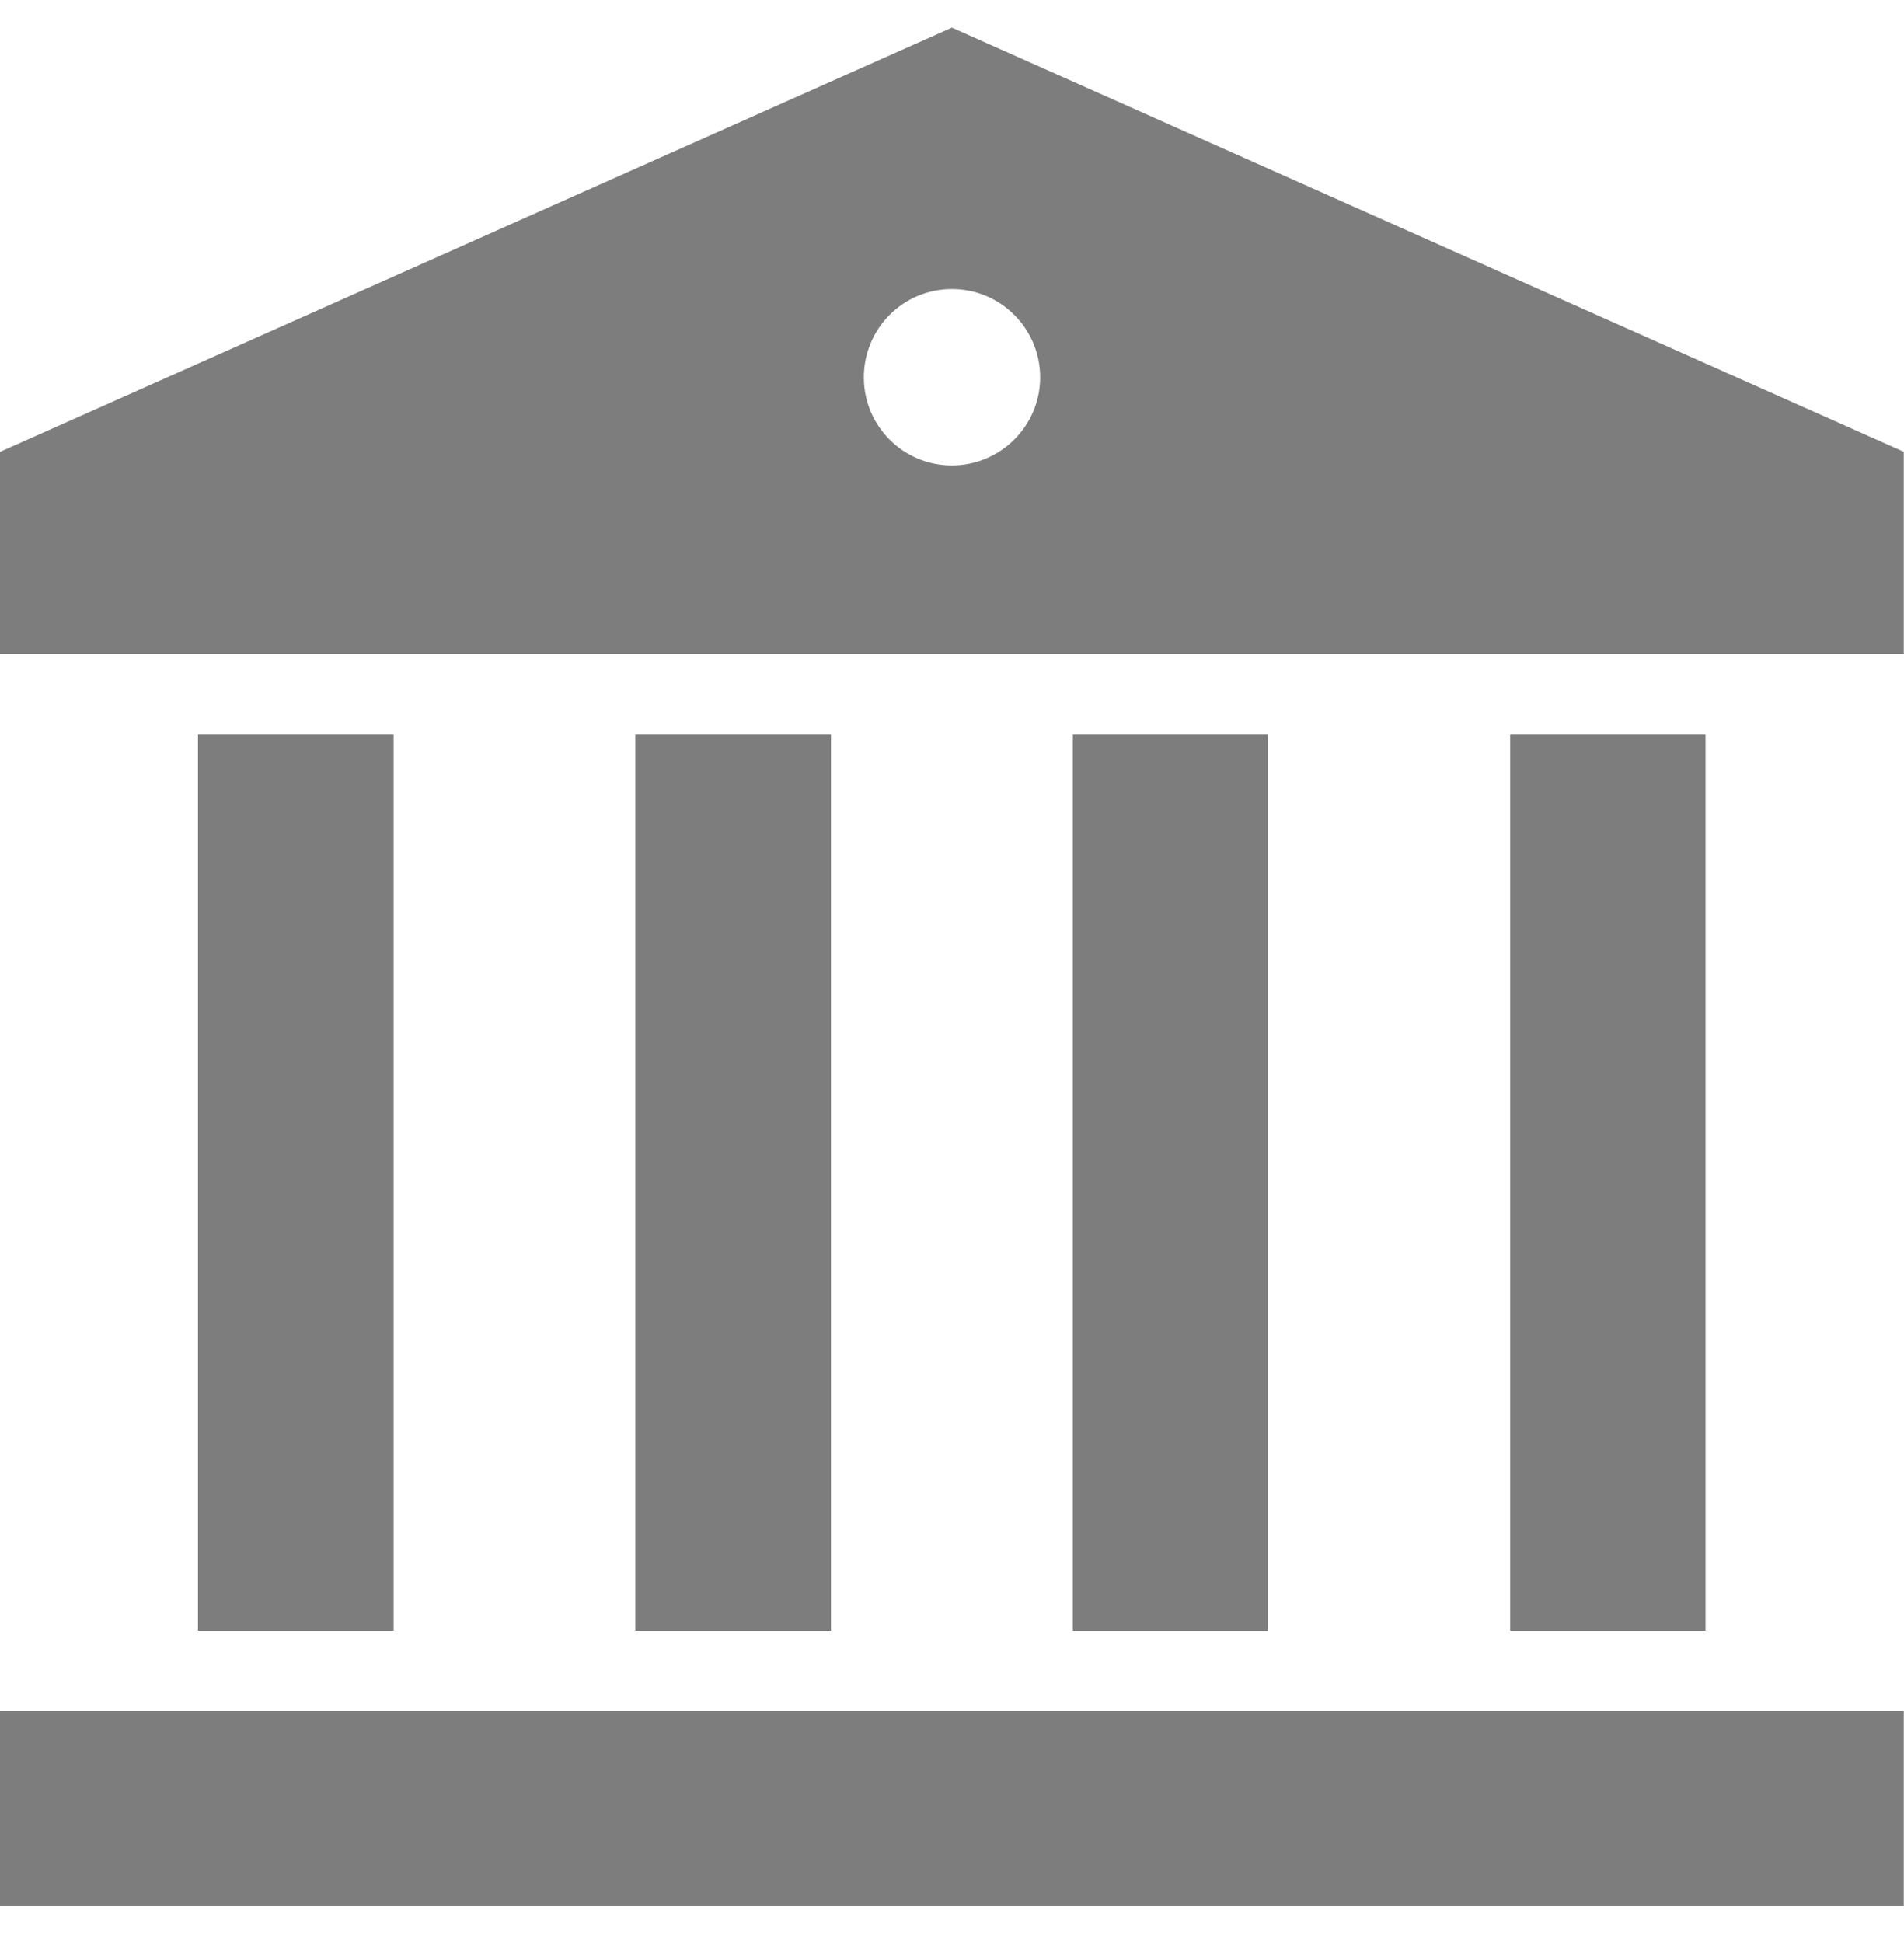
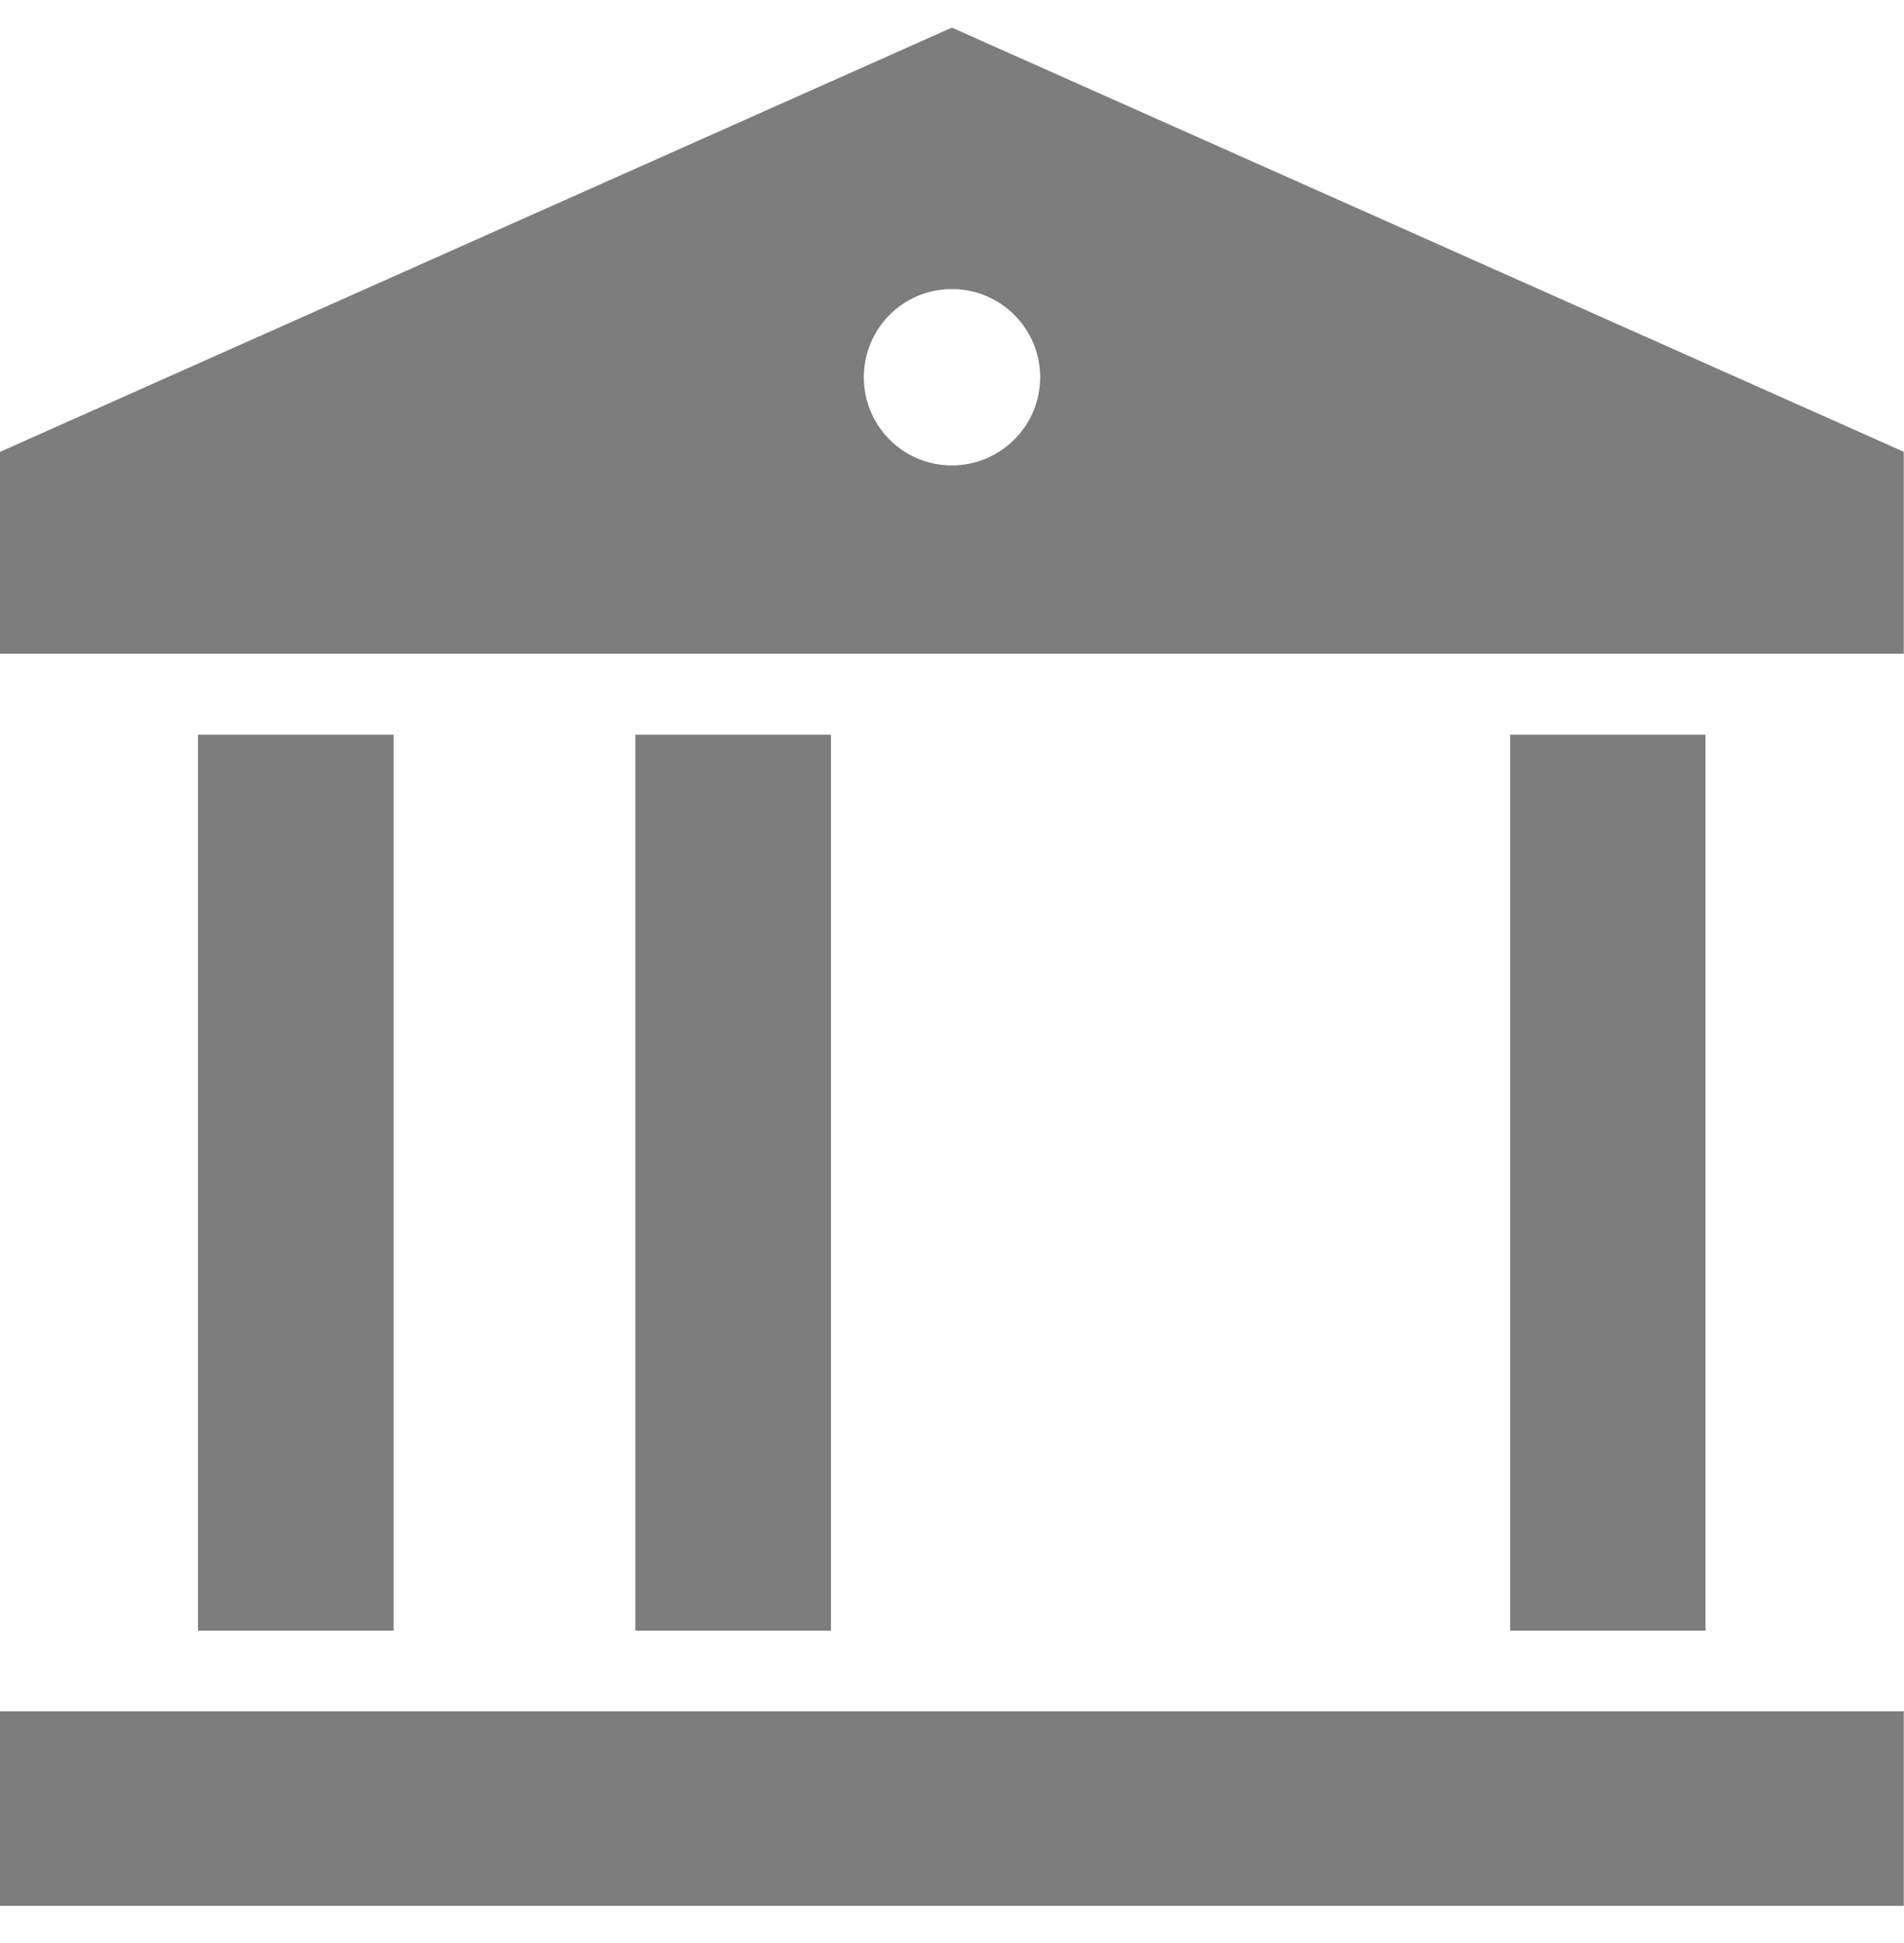
<svg xmlns="http://www.w3.org/2000/svg" width="50" height="51" viewBox="0 0 50 51" fill="none">
-   <path d="M0 44.919H49.994V50.025H0V44.919ZM39.657 19.285V42.801H44.788V19.285H39.657ZM28.172 19.285V42.801H33.302V19.285H28.172ZM16.685 19.285V42.801H21.822V19.285H16.685ZM5.199 19.285V42.801H10.336V19.285H5.199ZM49.994 11.861V17.16H0V11.861L24.997 0.725L50 11.861H49.994ZM27.315 9.905C27.315 8.624 26.278 7.587 24.997 7.587C23.716 7.587 22.685 8.624 22.685 9.905C22.685 11.186 23.722 12.217 24.997 12.217C26.272 12.217 27.315 11.18 27.315 9.905Z" fill="#7D7D7D" />
+   <path d="M0 44.919H49.994V50.025H0V44.919ZM39.657 19.285V42.801H44.788V19.285H39.657ZM28.172 19.285V42.801H33.302H28.172ZM16.685 19.285V42.801H21.822V19.285H16.685ZM5.199 19.285V42.801H10.336V19.285H5.199ZM49.994 11.861V17.16H0V11.861L24.997 0.725L50 11.861H49.994ZM27.315 9.905C27.315 8.624 26.278 7.587 24.997 7.587C23.716 7.587 22.685 8.624 22.685 9.905C22.685 11.186 23.722 12.217 24.997 12.217C26.272 12.217 27.315 11.18 27.315 9.905Z" fill="#7D7D7D" />
</svg>